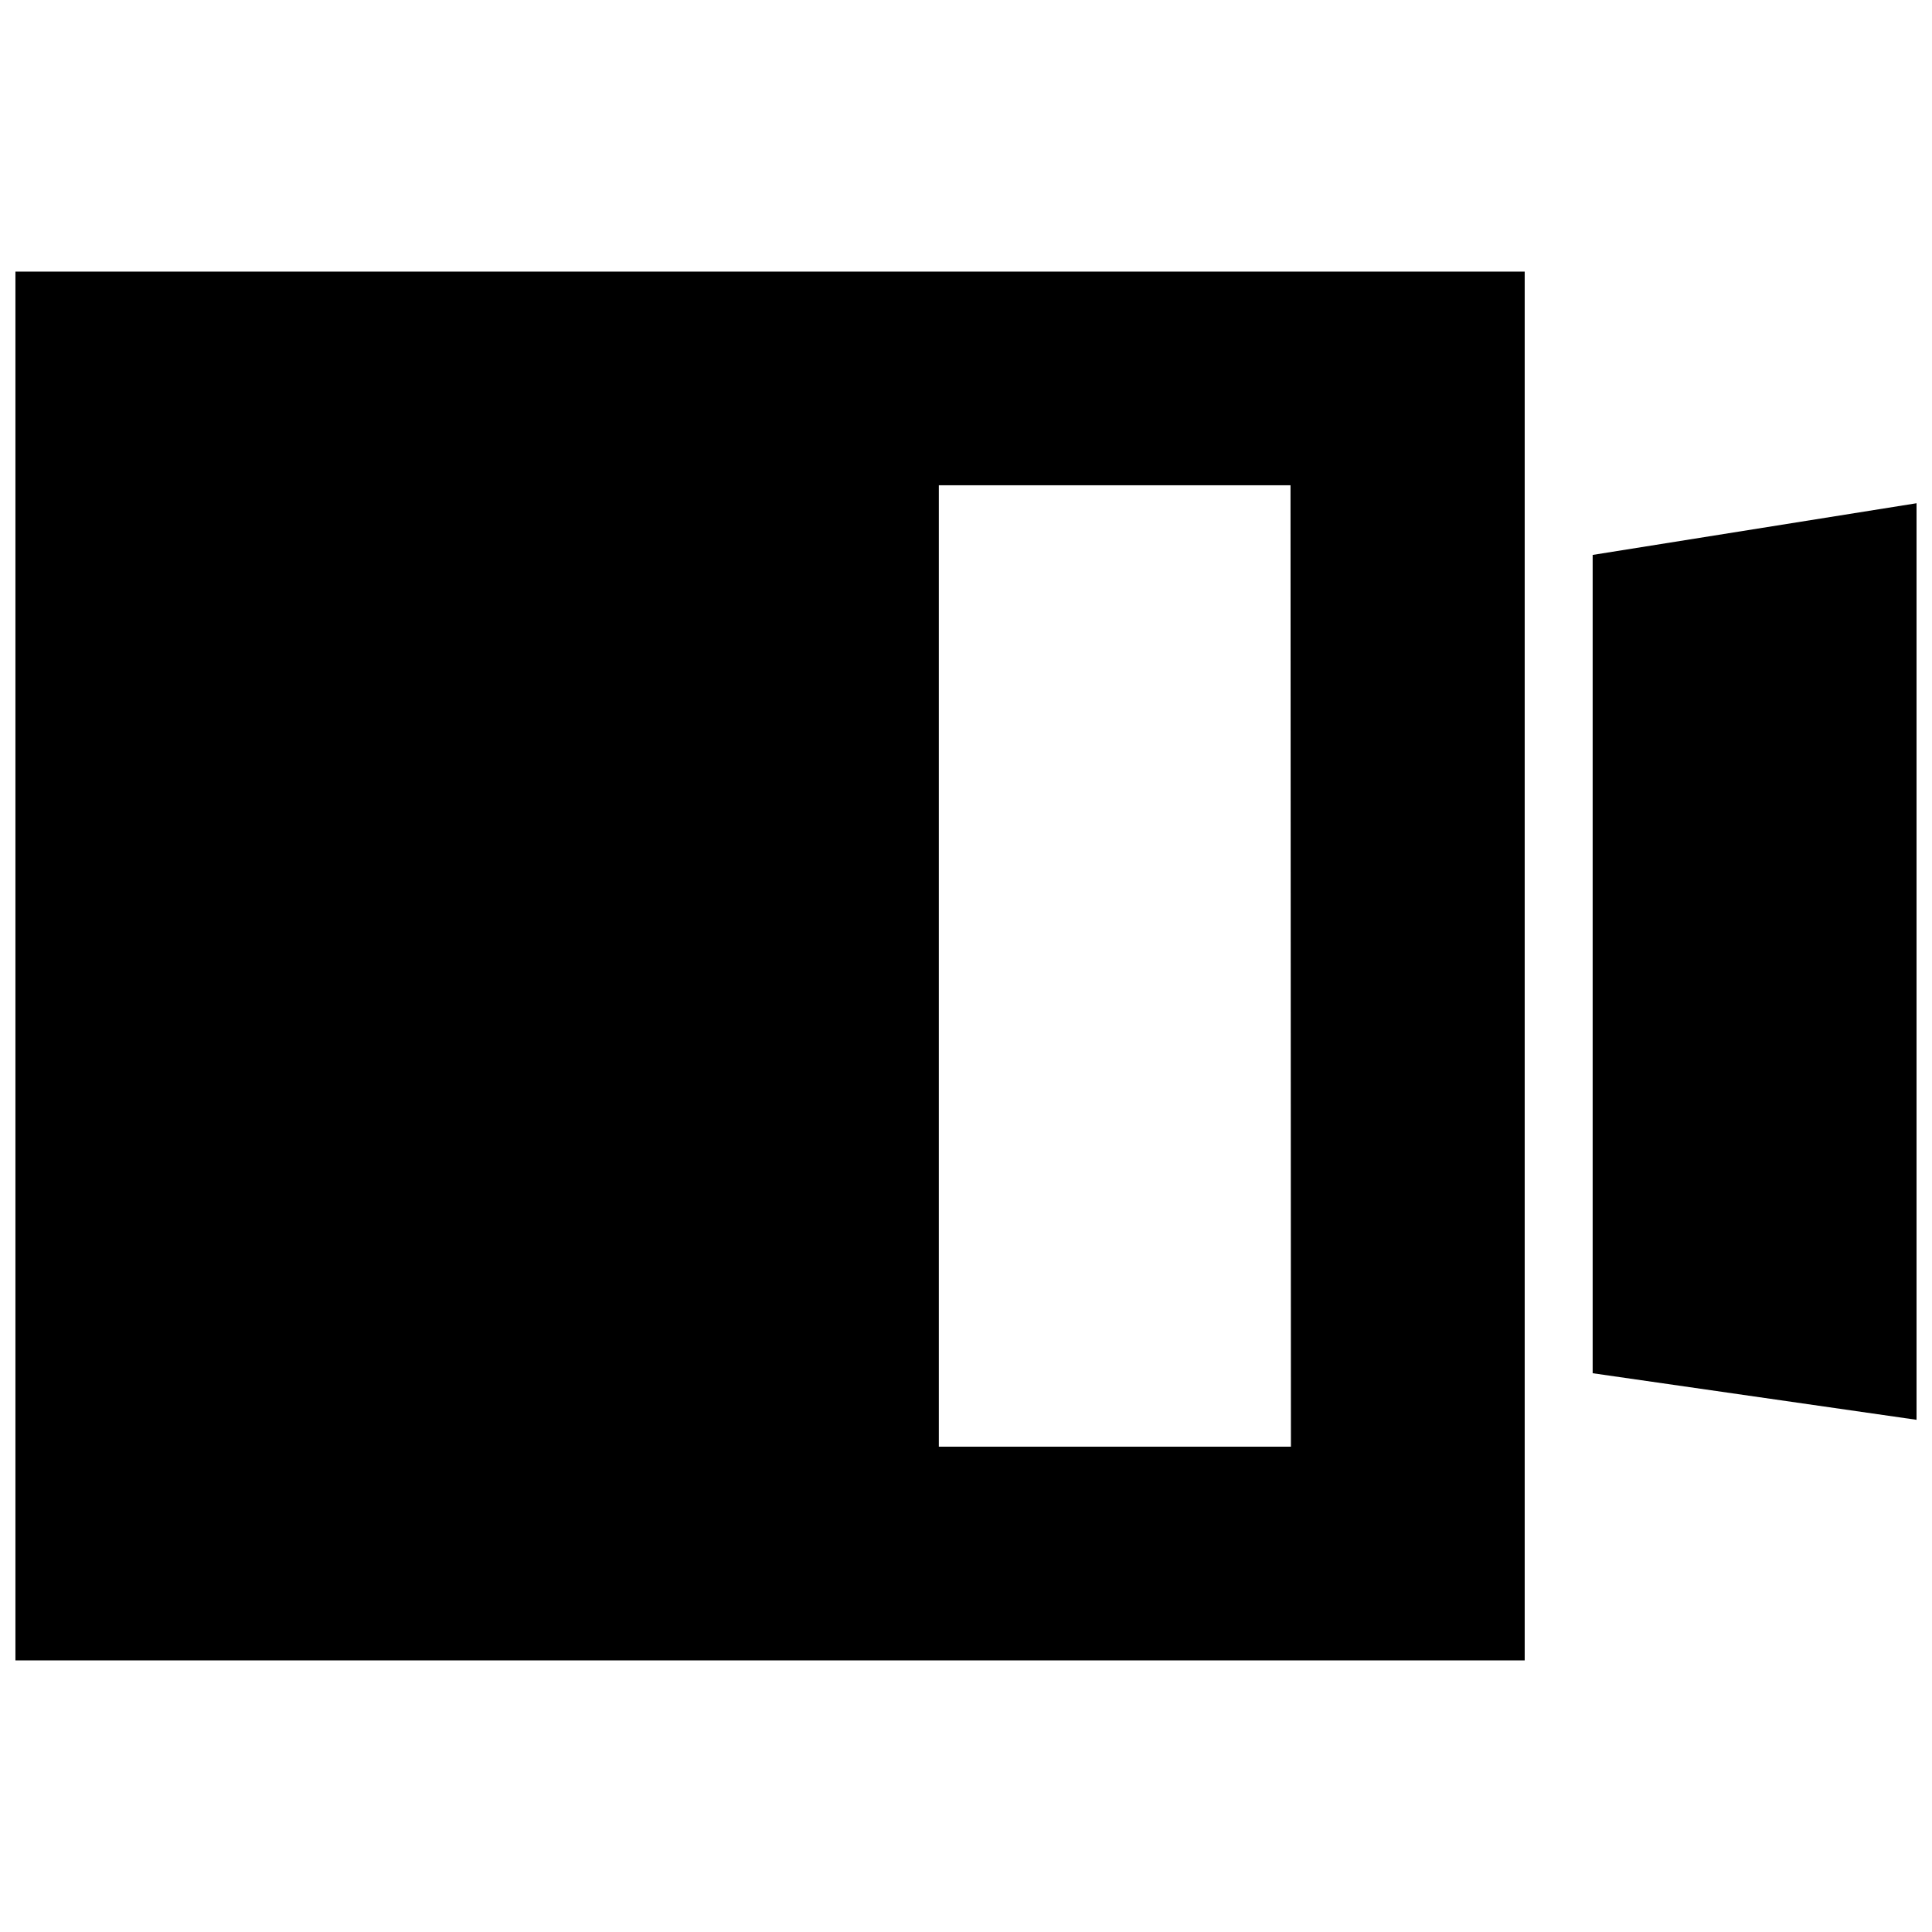
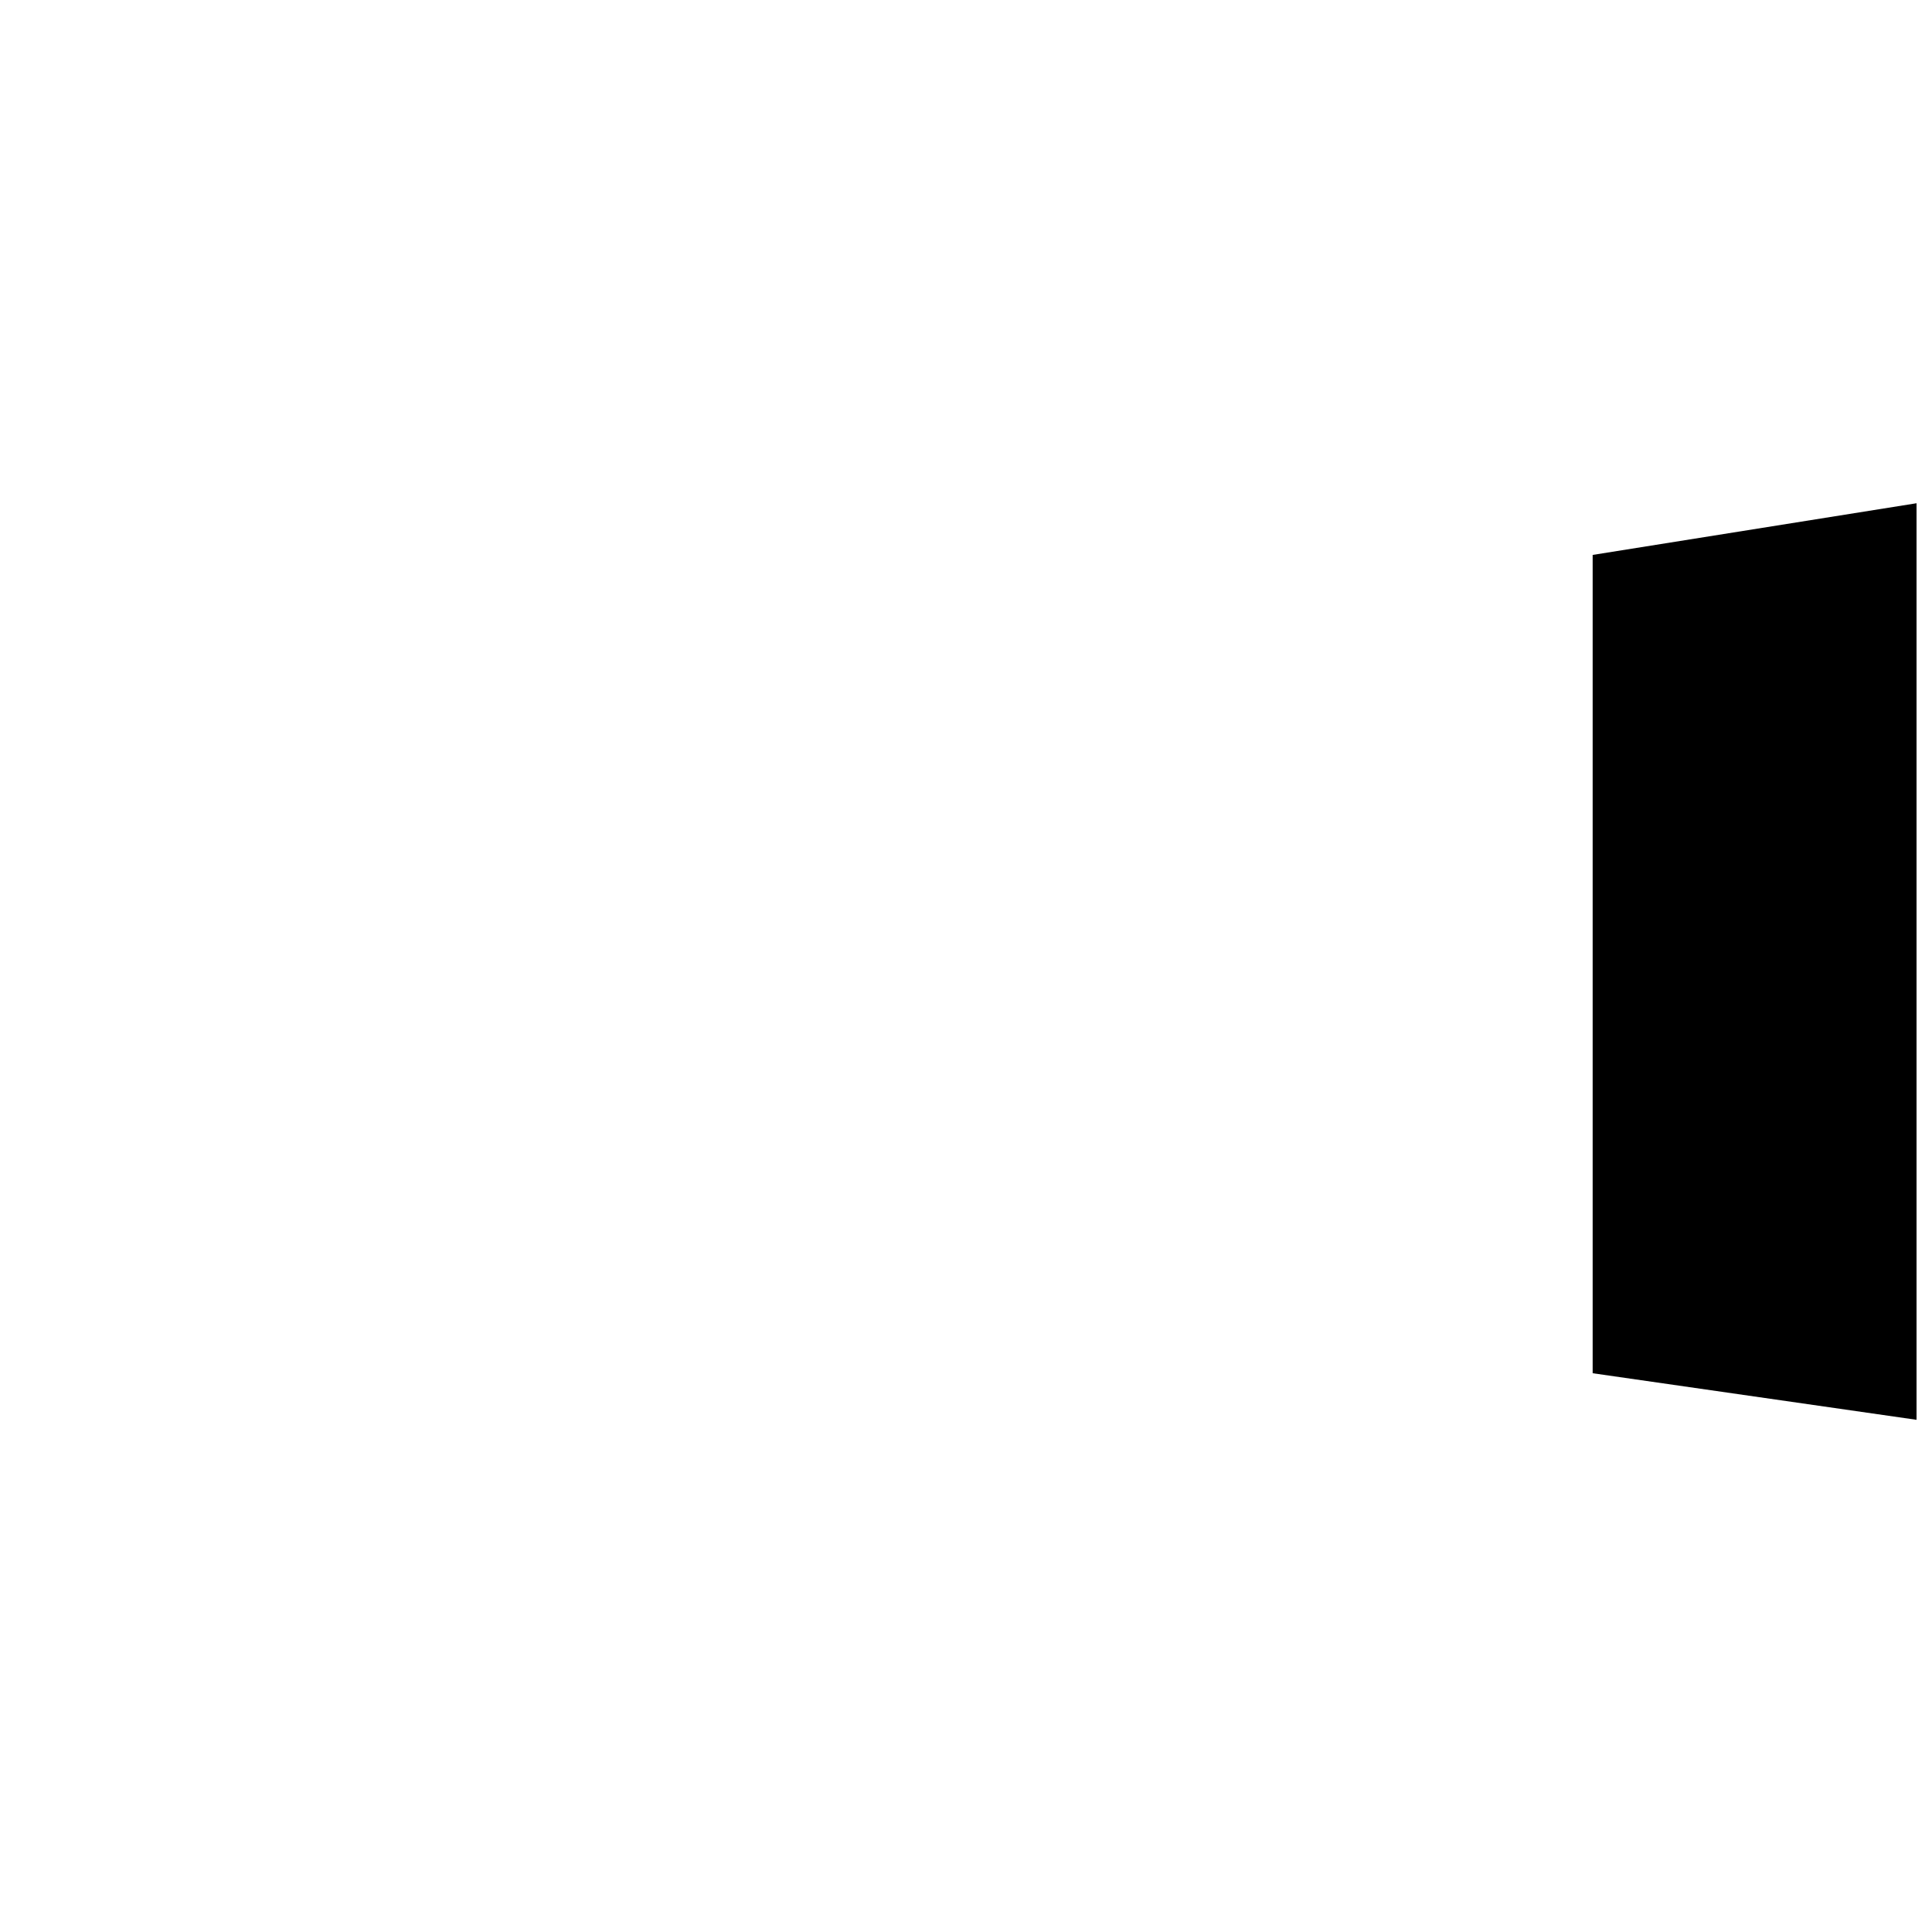
<svg xmlns="http://www.w3.org/2000/svg" width="800px" height="800px" version="1.1" viewBox="144 144 512 512">
  <defs>
    <clipPath id="b">
-       <path d="m148.09 215h400.91v370h-400.91z" />
+       <path d="m148.09 215v370h-400.91z" />
    </clipPath>
    <clipPath id="a">
      <path d="m566 277h85.902v244h-85.902z" />
    </clipPath>
  </defs>
  <g>
    <g clip-path="url(#b)">
-       <path d="m148.09 215.98v368.04h399.97v-368.04zm338.02 311.41h-93.309v-254.79h93.199z" />
-     </g>
+       </g>
    <g clip-path="url(#a)">
      <path d="m566.07 291.06v216.86l85.836 12.344v-242.9z" />
    </g>
  </g>
</svg>